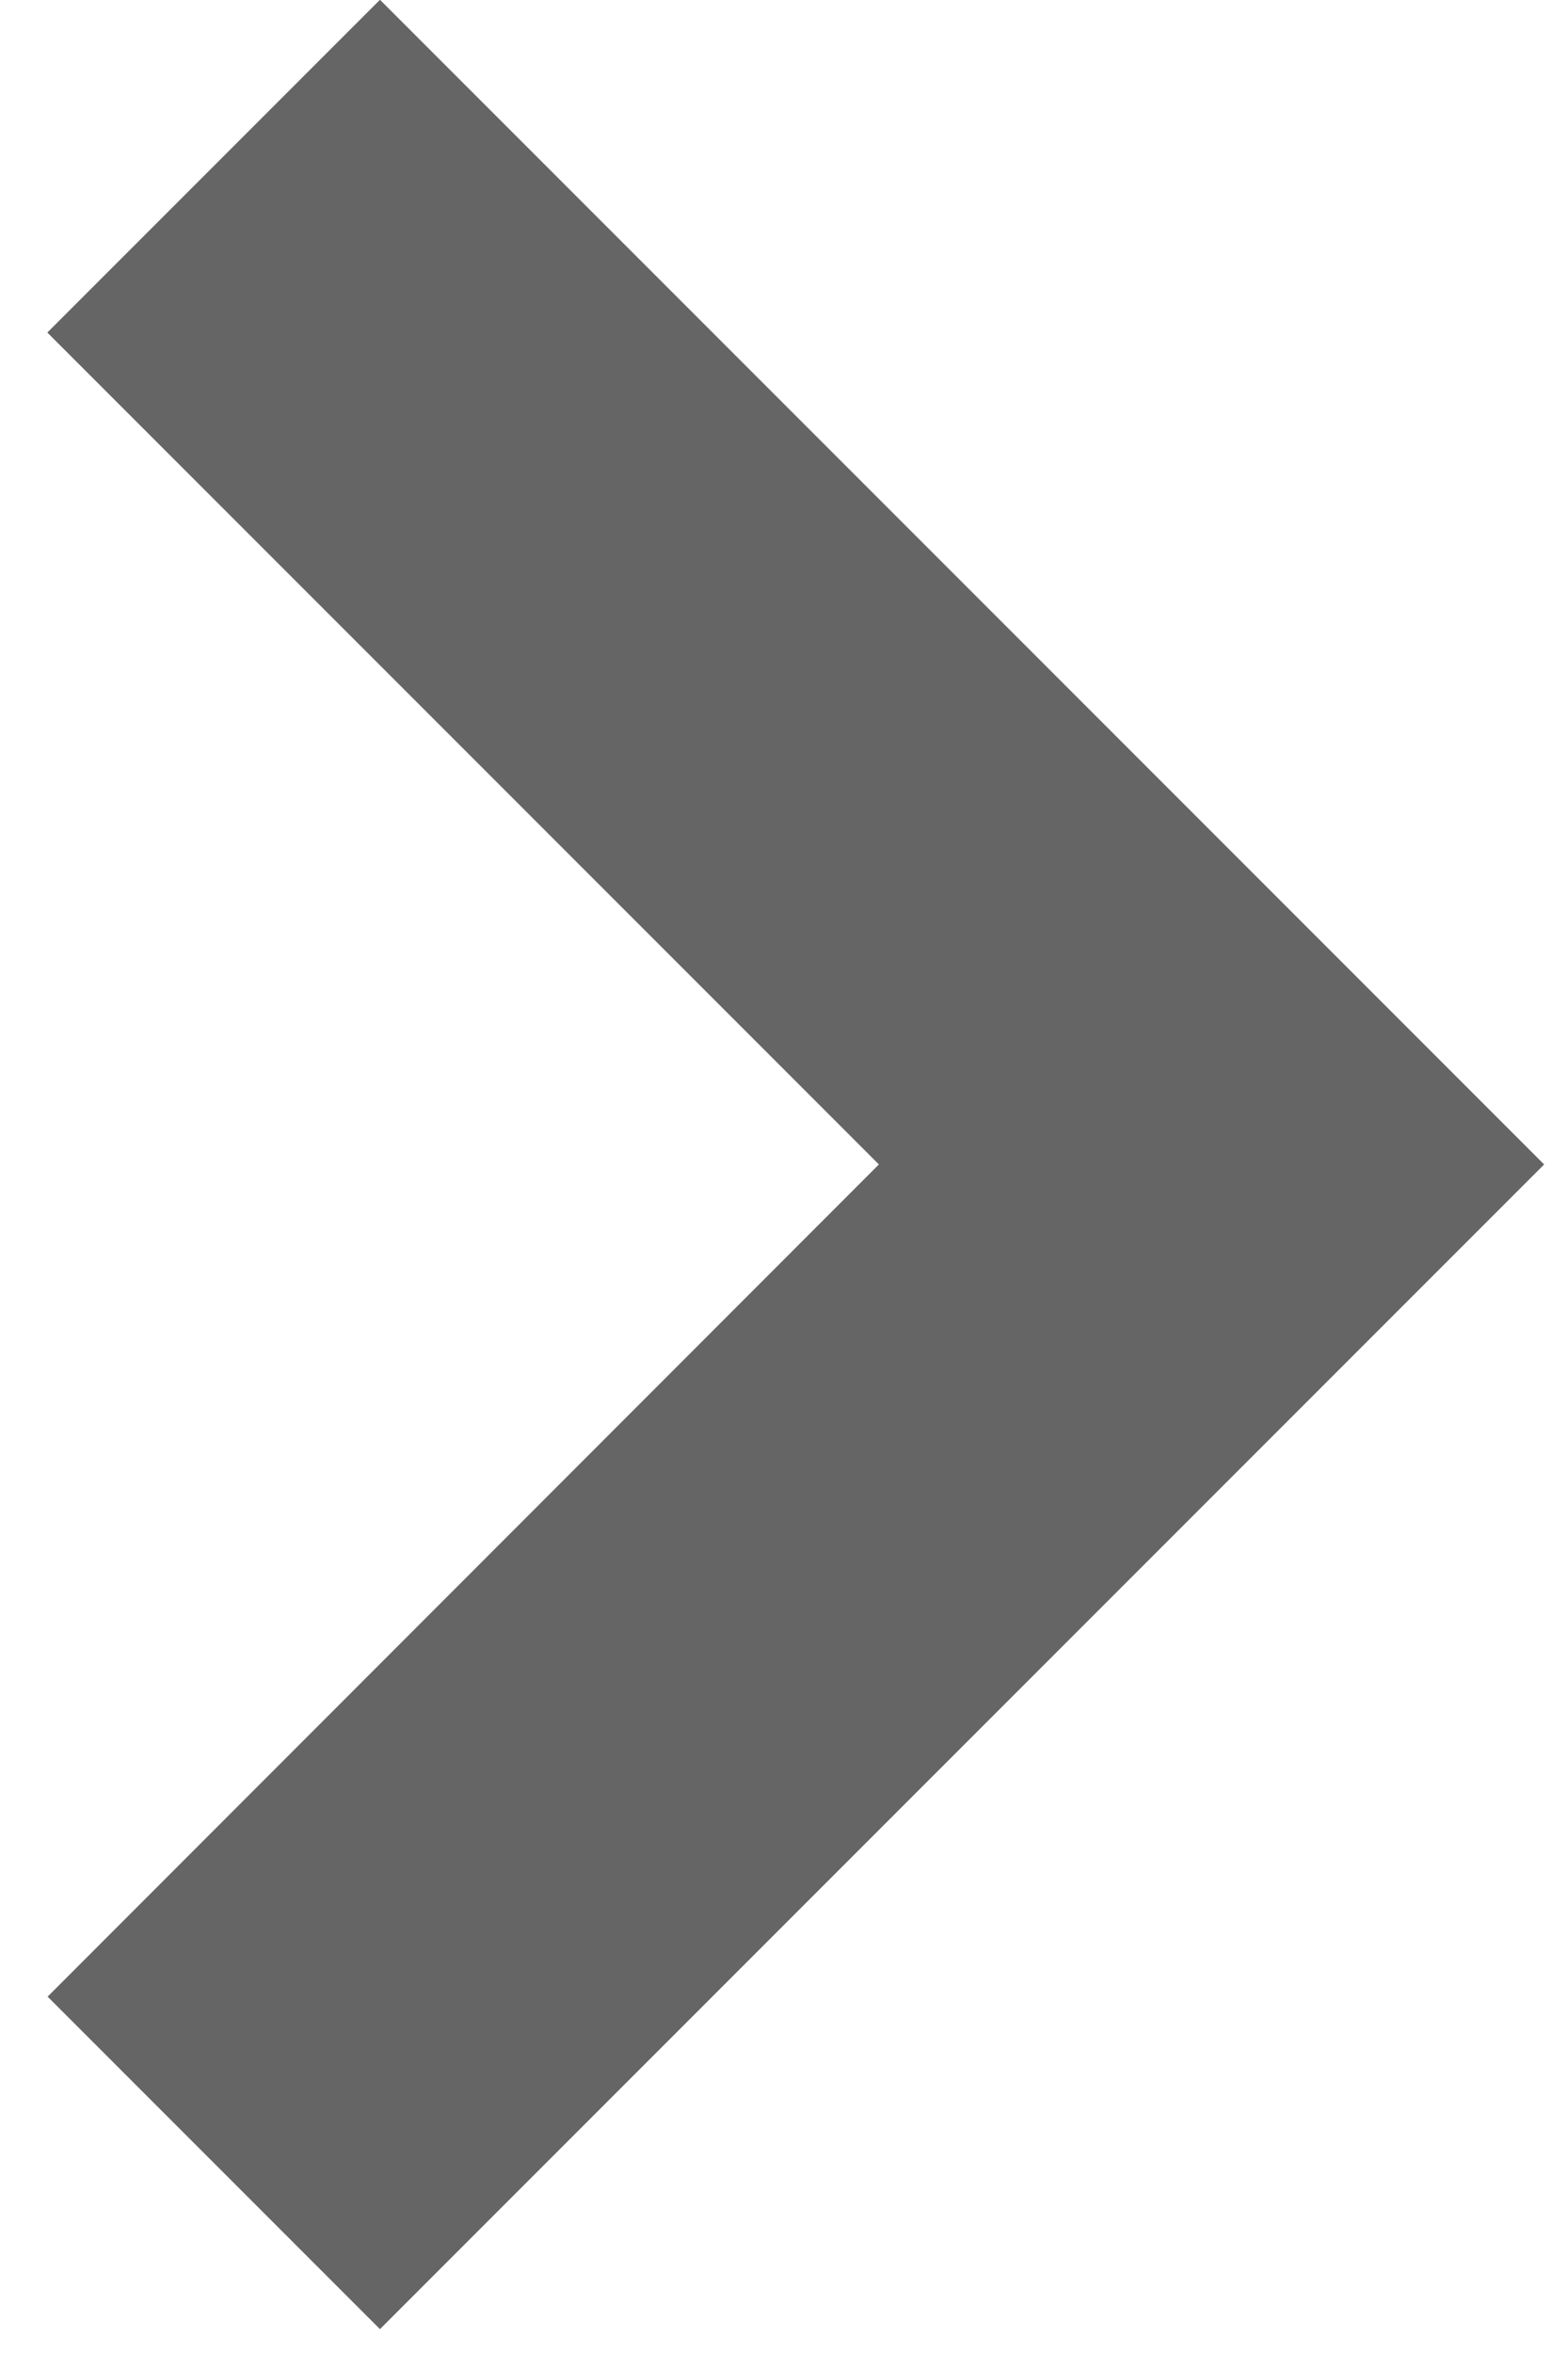
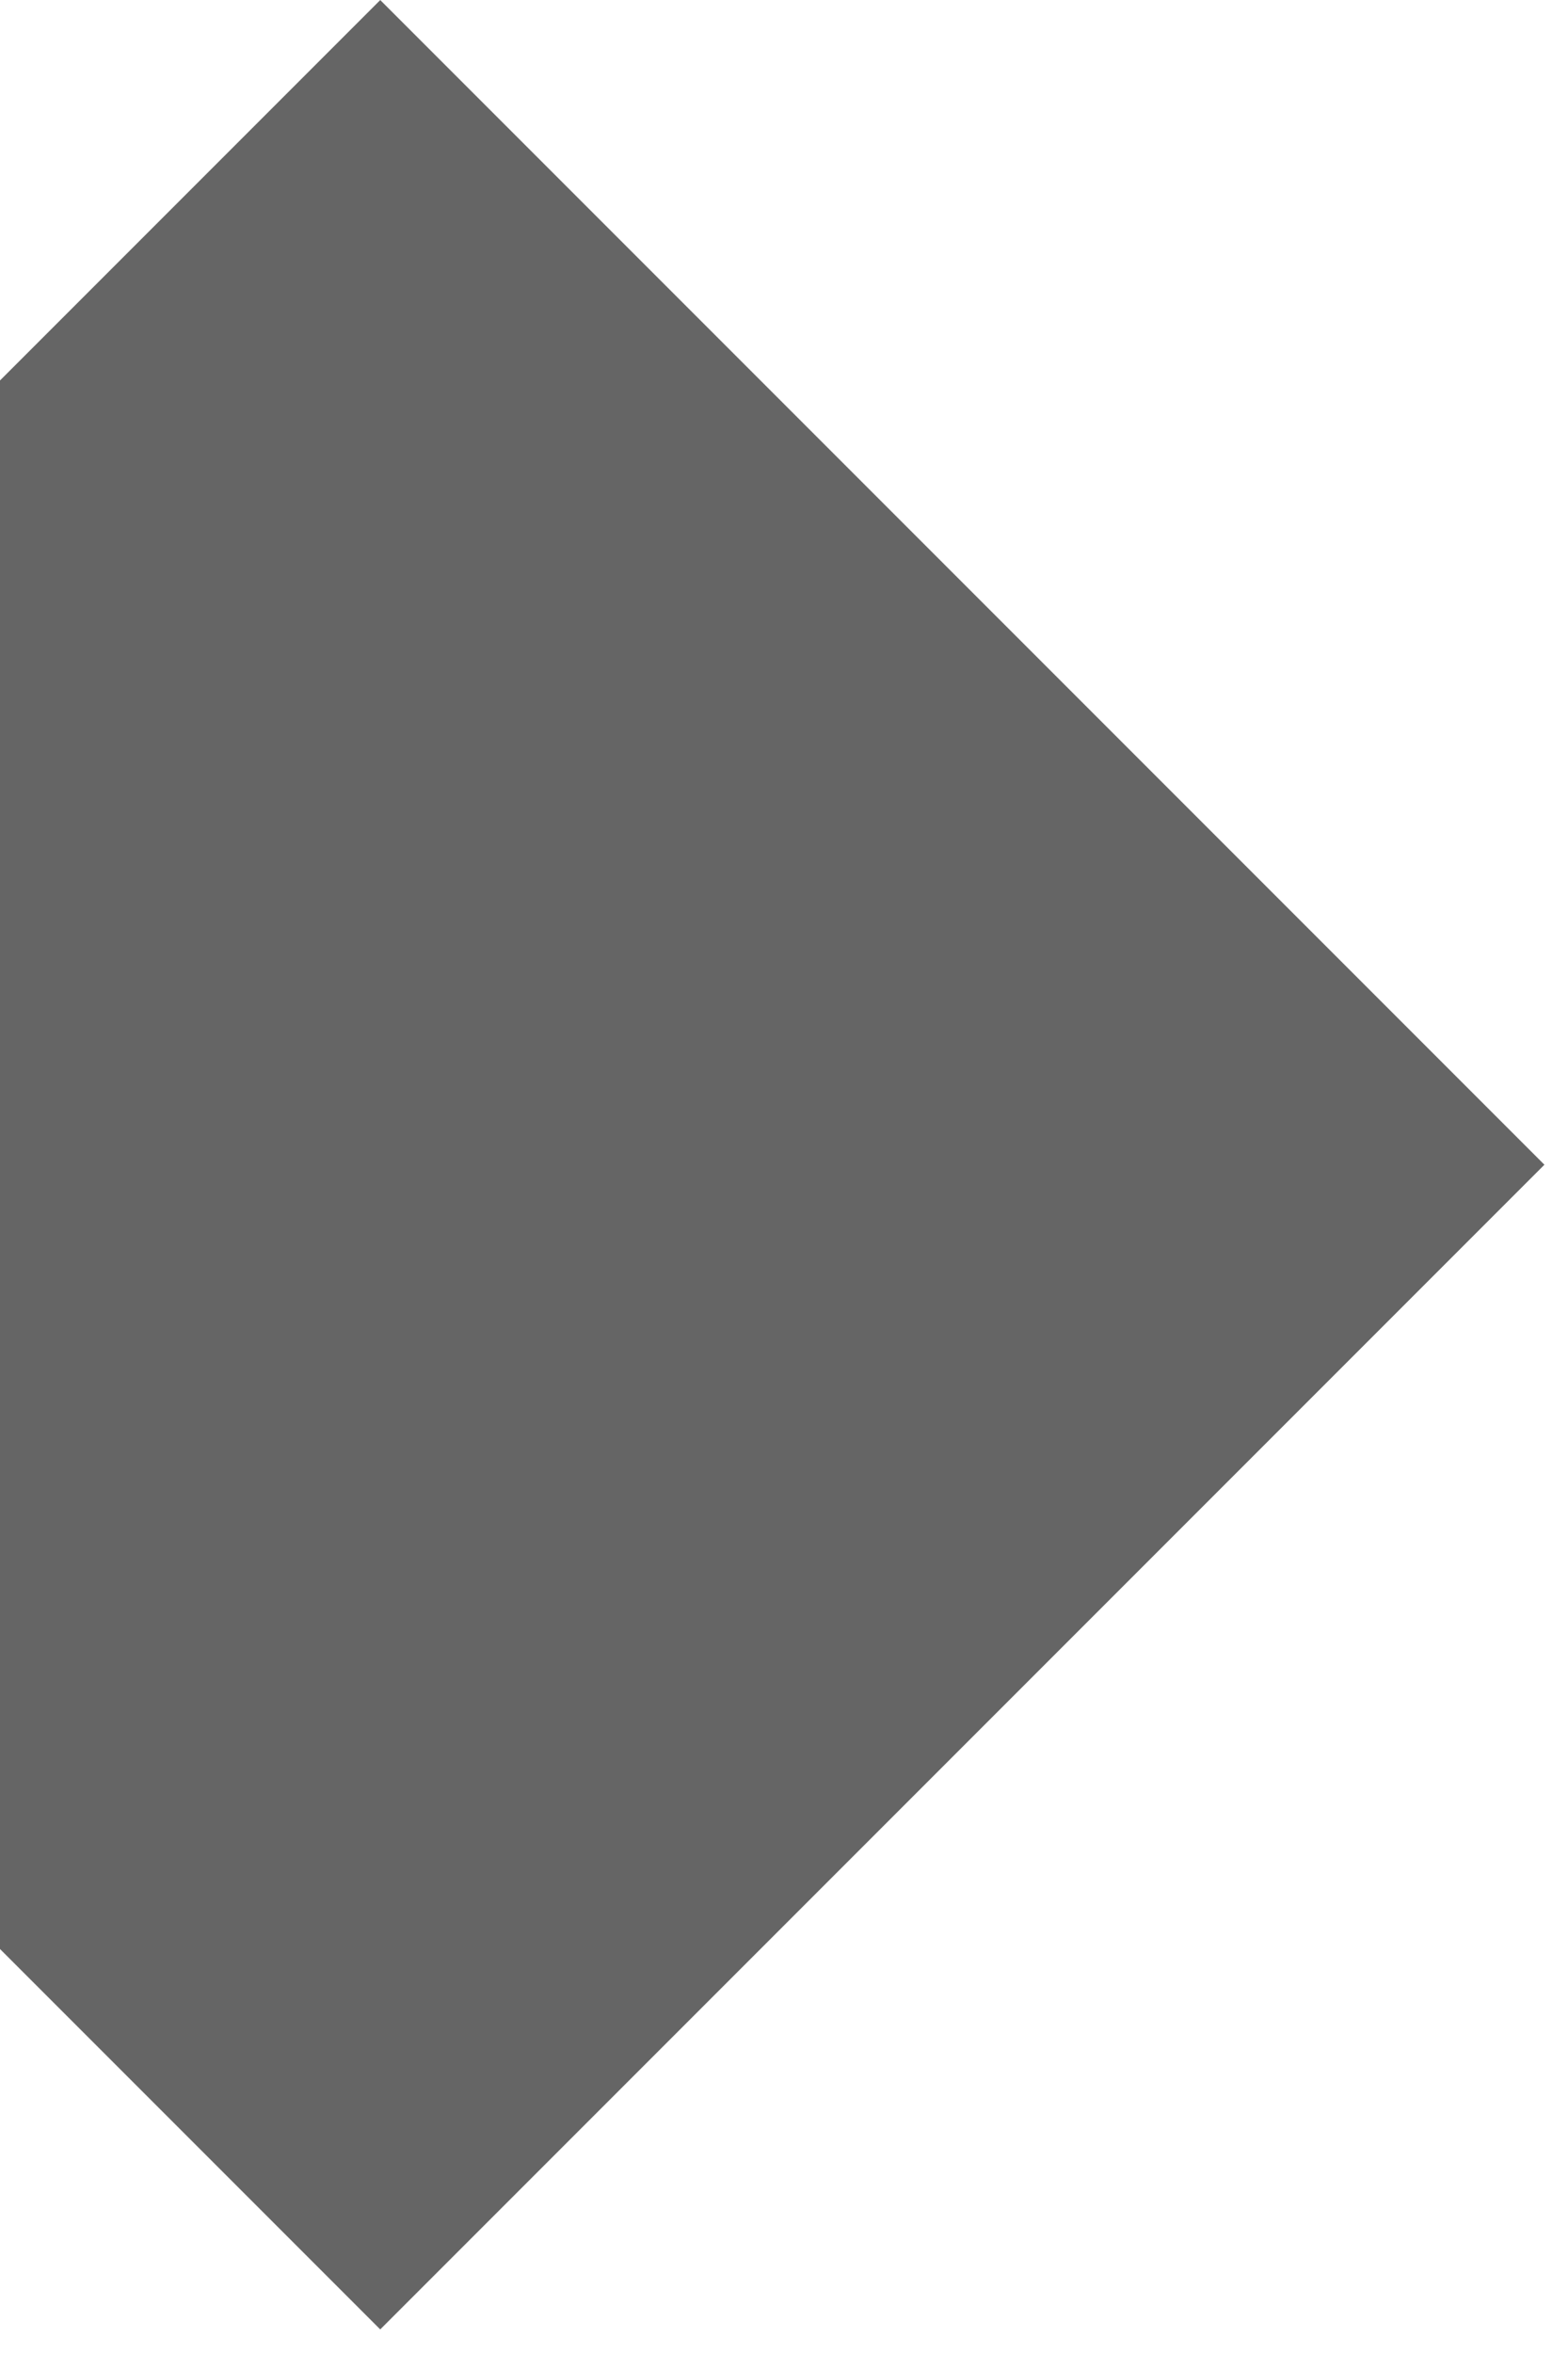
<svg xmlns="http://www.w3.org/2000/svg" width="4" height="6" viewBox="0 0 4 6">
  <g fill="none" fill-rule="evenodd">
    <g fill="#656565">
      <g>
        <g>
-           <path d="M5.07 5.07h-1.2l-.001-3h-3V.87h4.2v4.2z" transform="translate(-152 -103) translate(83 96) translate(67 7) rotate(45 2.97 2.97)" />
+           <path d="M5.07 5.07h-1.2h-3V.87h4.2v4.2z" transform="translate(-152 -103) translate(83 96) translate(67 7) rotate(45 2.97 2.97)" />
        </g>
      </g>
    </g>
  </g>
</svg>